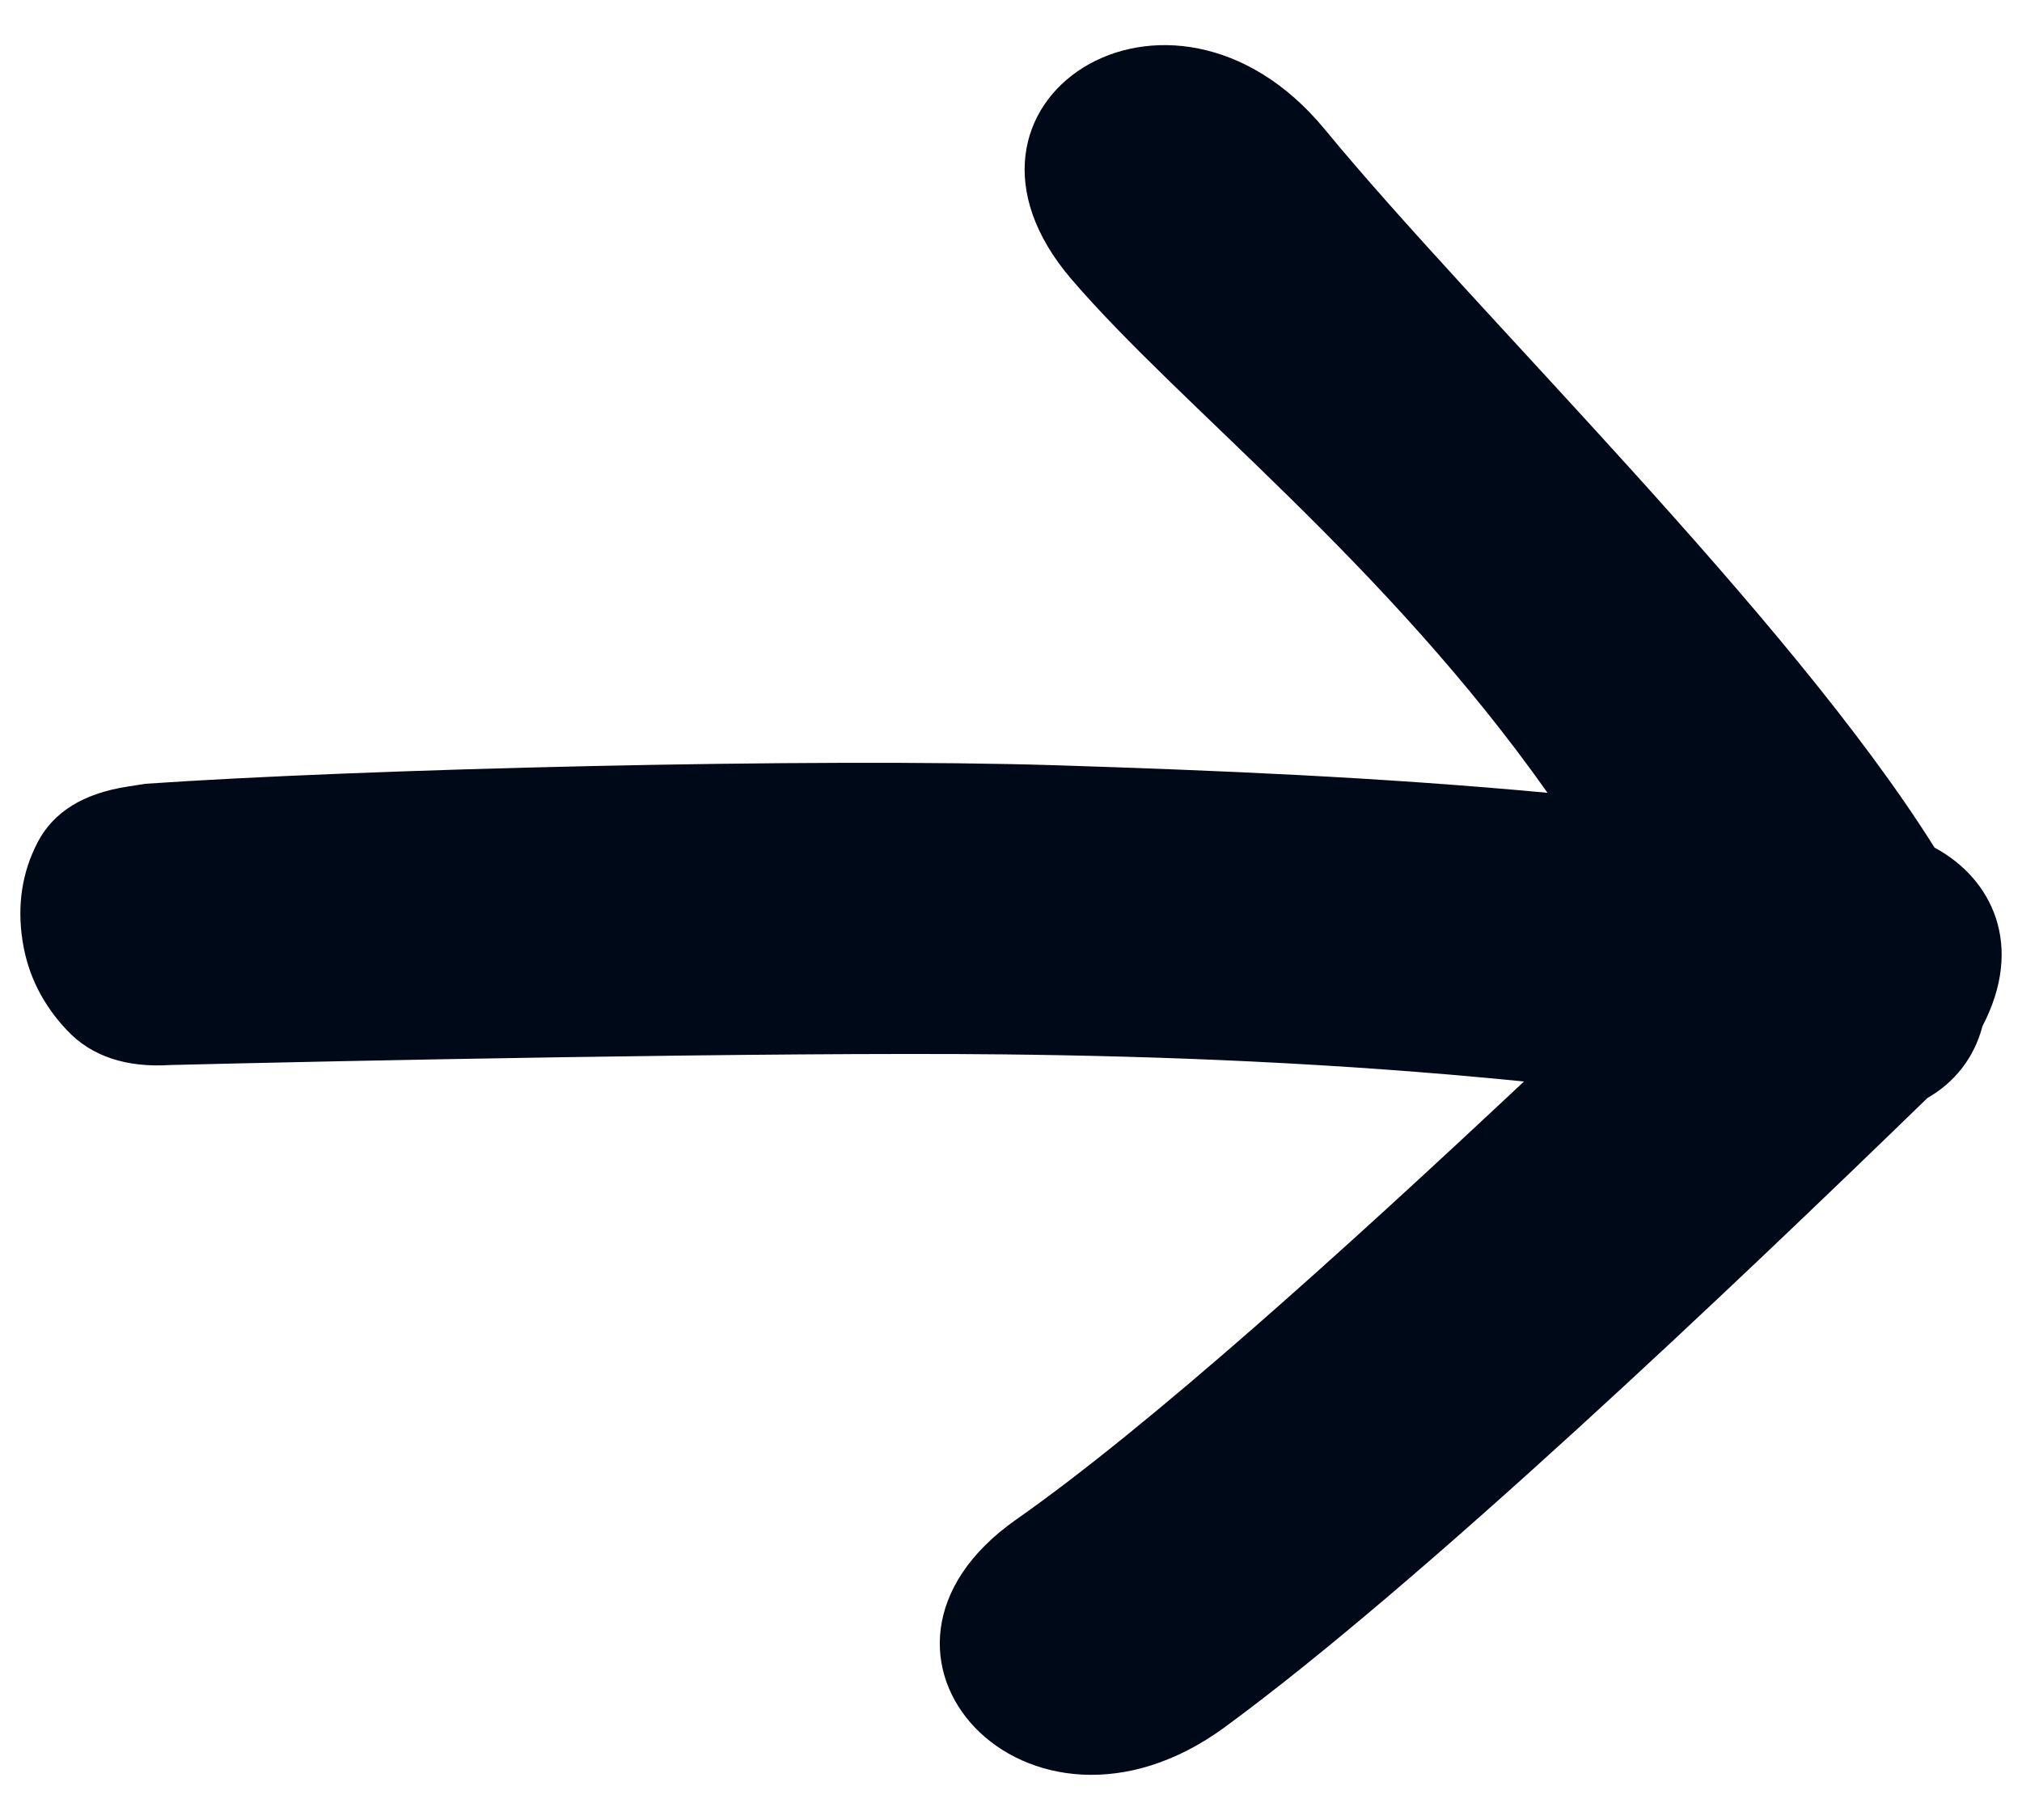
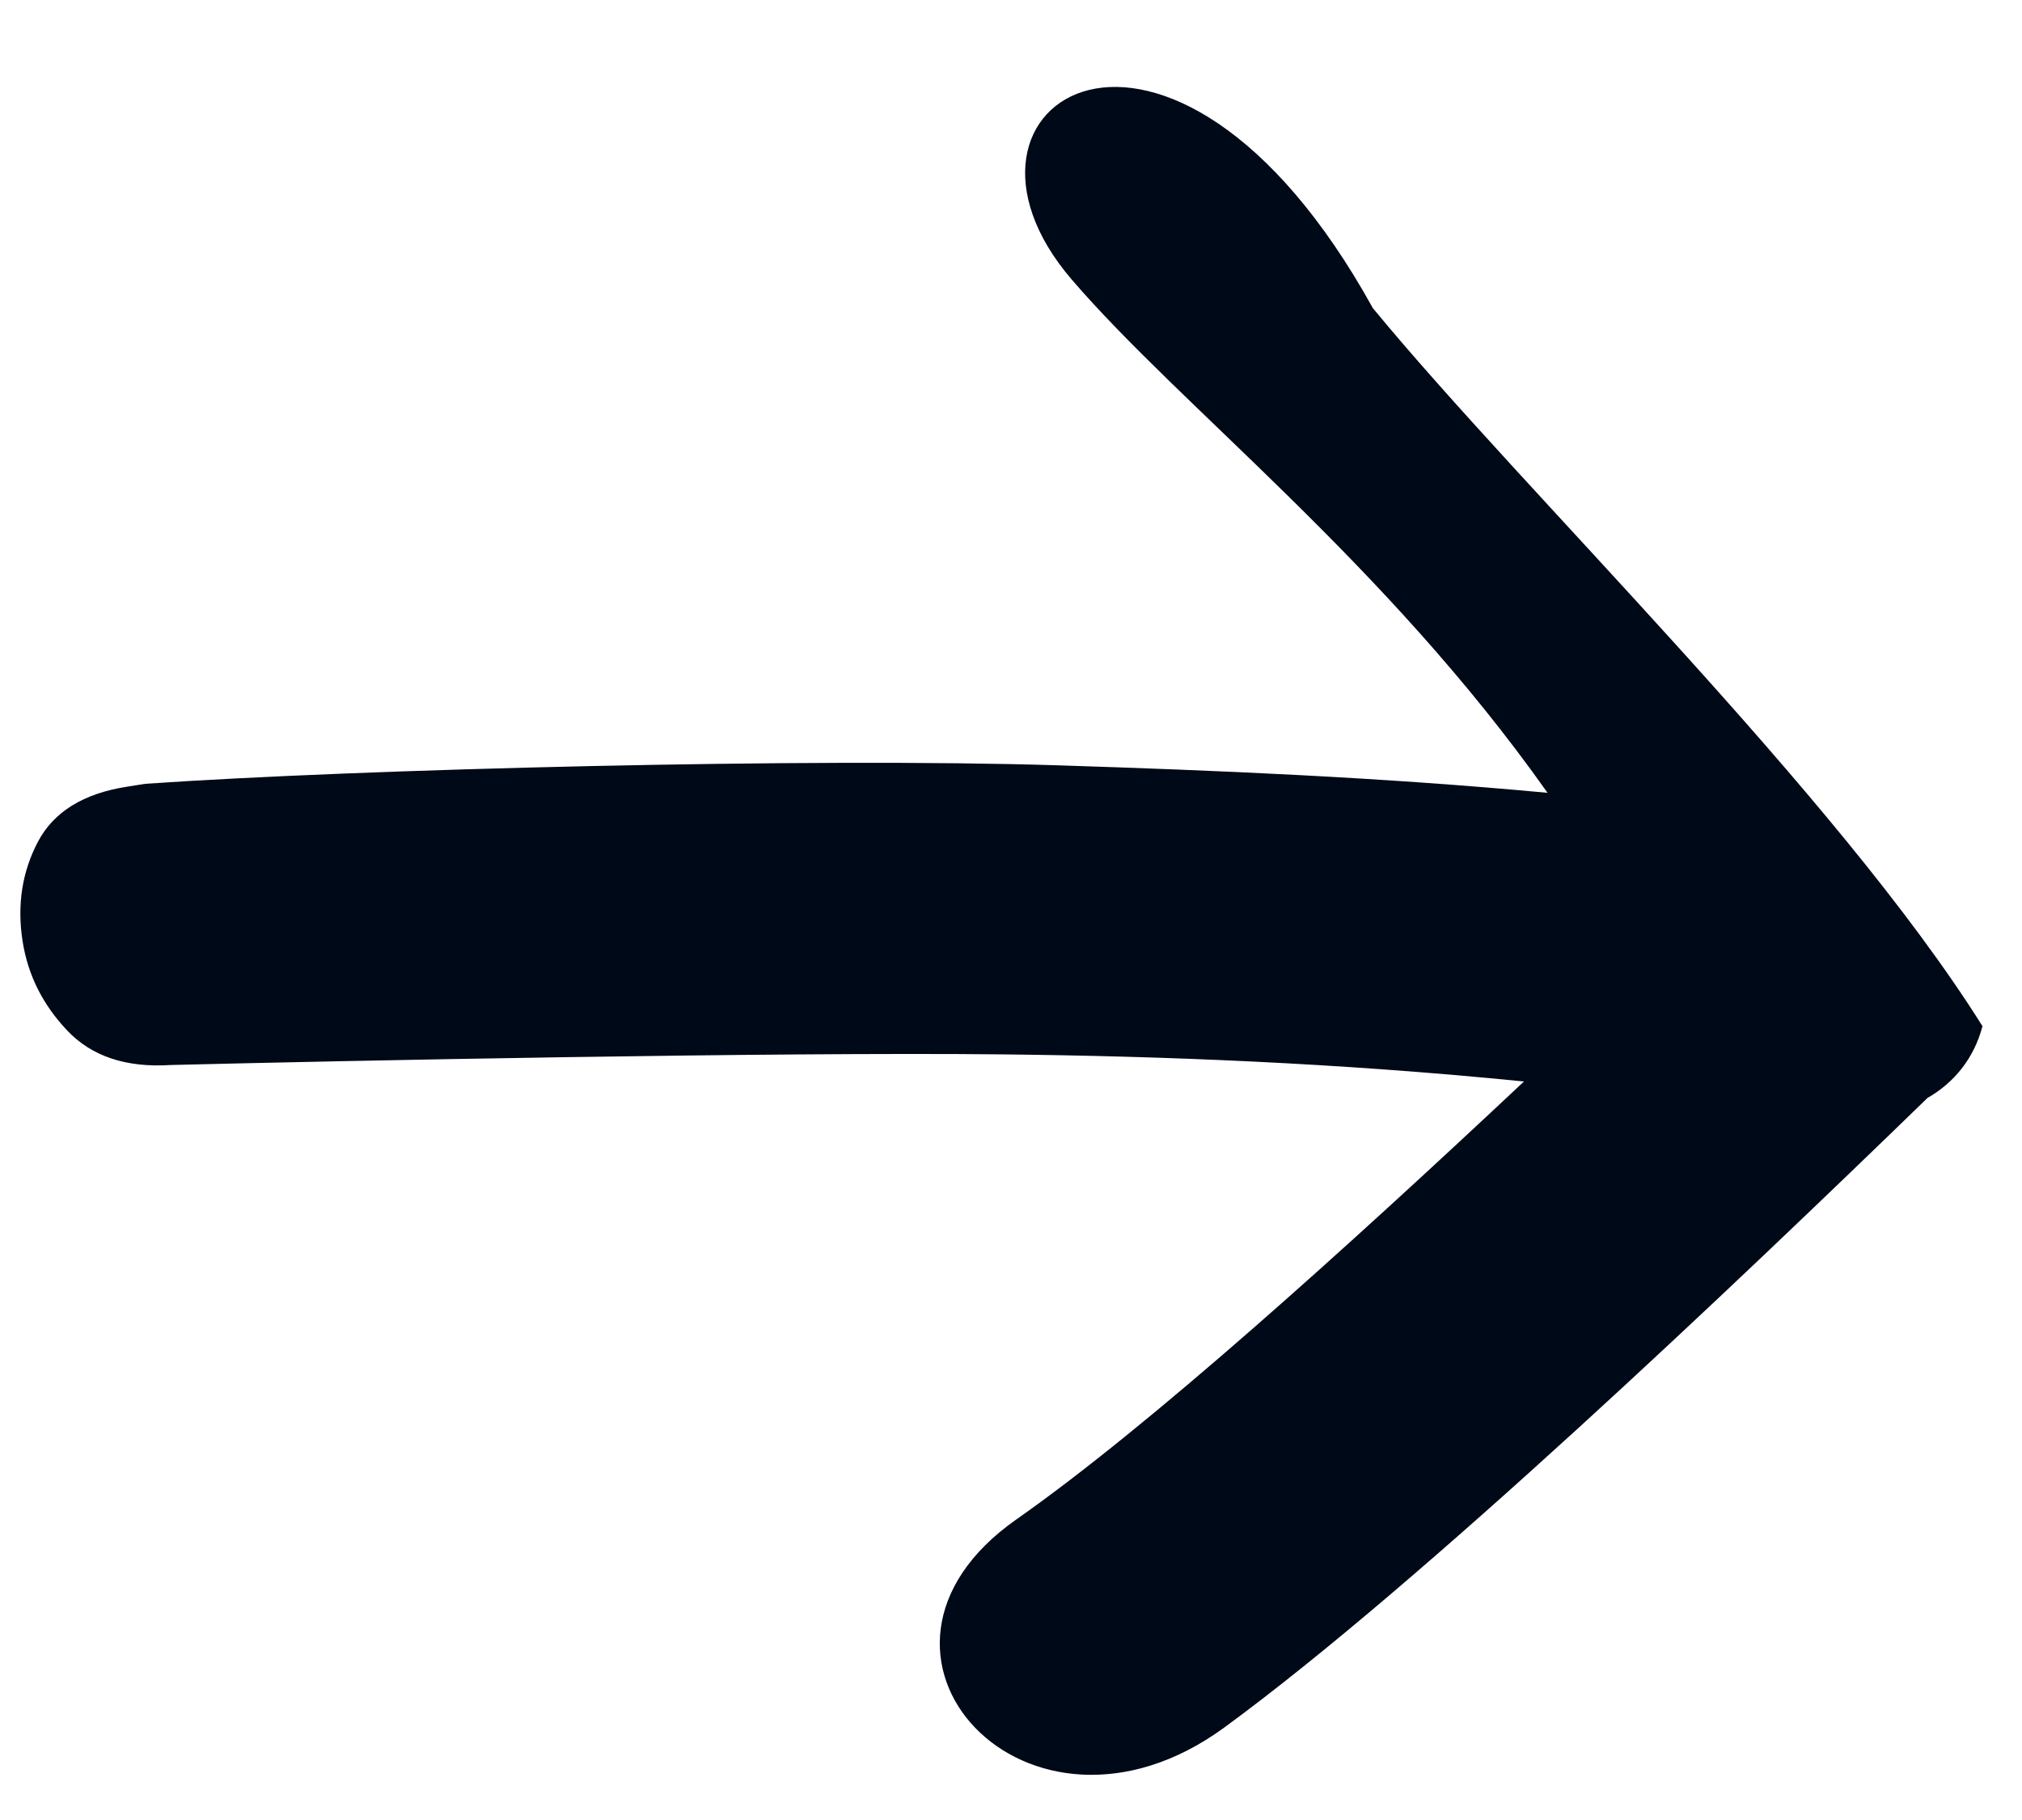
<svg xmlns="http://www.w3.org/2000/svg" version="1.1" id="Layer_1" x="0px" y="0px" width="20px" height="18px" viewBox="0 0 20 18" enable-background="new 0 0 20 18" xml:space="preserve">
-   <path fill-rule="evenodd" clip-rule="evenodd" fill="#000917" d="M19.609,10.149c0.416-0.797,0.098-1.458-0.474-1.766  c-1.449-2.309-4.534-5.284-6.03-7.102C11.568-0.586,9.102,1.02,10.6,2.764c1.087,1.265,3.094,2.794,4.707,5.077  c-1.659-0.155-3.282-0.222-4.848-0.272C8.041,7.492,3.537,7.606,1.436,7.752L1.259,7.78C0.825,7.847,0.53,8.03,0.374,8.327  C0.218,8.625,0.168,8.951,0.223,9.306c0.052,0.336,0.2,0.631,0.442,0.886c0.242,0.256,0.584,0.369,1.024,0.341  c1.692-0.042,5.932-0.129,8.232-0.105c1.574,0.017,3.303,0.083,5.153,0.268c-1.766,1.657-3.7,3.405-5.022,4.332  c-1.883,1.32,0.109,3.485,2.061,2.055c1.952-1.43,5.042-4.37,6.952-6.224C19.327,10.709,19.525,10.469,19.609,10.149z" />
+   <path fill-rule="evenodd" clip-rule="evenodd" fill="#000917" d="M19.609,10.149c-1.449-2.309-4.534-5.284-6.03-7.102C11.568-0.586,9.102,1.02,10.6,2.764c1.087,1.265,3.094,2.794,4.707,5.077  c-1.659-0.155-3.282-0.222-4.848-0.272C8.041,7.492,3.537,7.606,1.436,7.752L1.259,7.78C0.825,7.847,0.53,8.03,0.374,8.327  C0.218,8.625,0.168,8.951,0.223,9.306c0.052,0.336,0.2,0.631,0.442,0.886c0.242,0.256,0.584,0.369,1.024,0.341  c1.692-0.042,5.932-0.129,8.232-0.105c1.574,0.017,3.303,0.083,5.153,0.268c-1.766,1.657-3.7,3.405-5.022,4.332  c-1.883,1.32,0.109,3.485,2.061,2.055c1.952-1.43,5.042-4.37,6.952-6.224C19.327,10.709,19.525,10.469,19.609,10.149z" />
</svg>